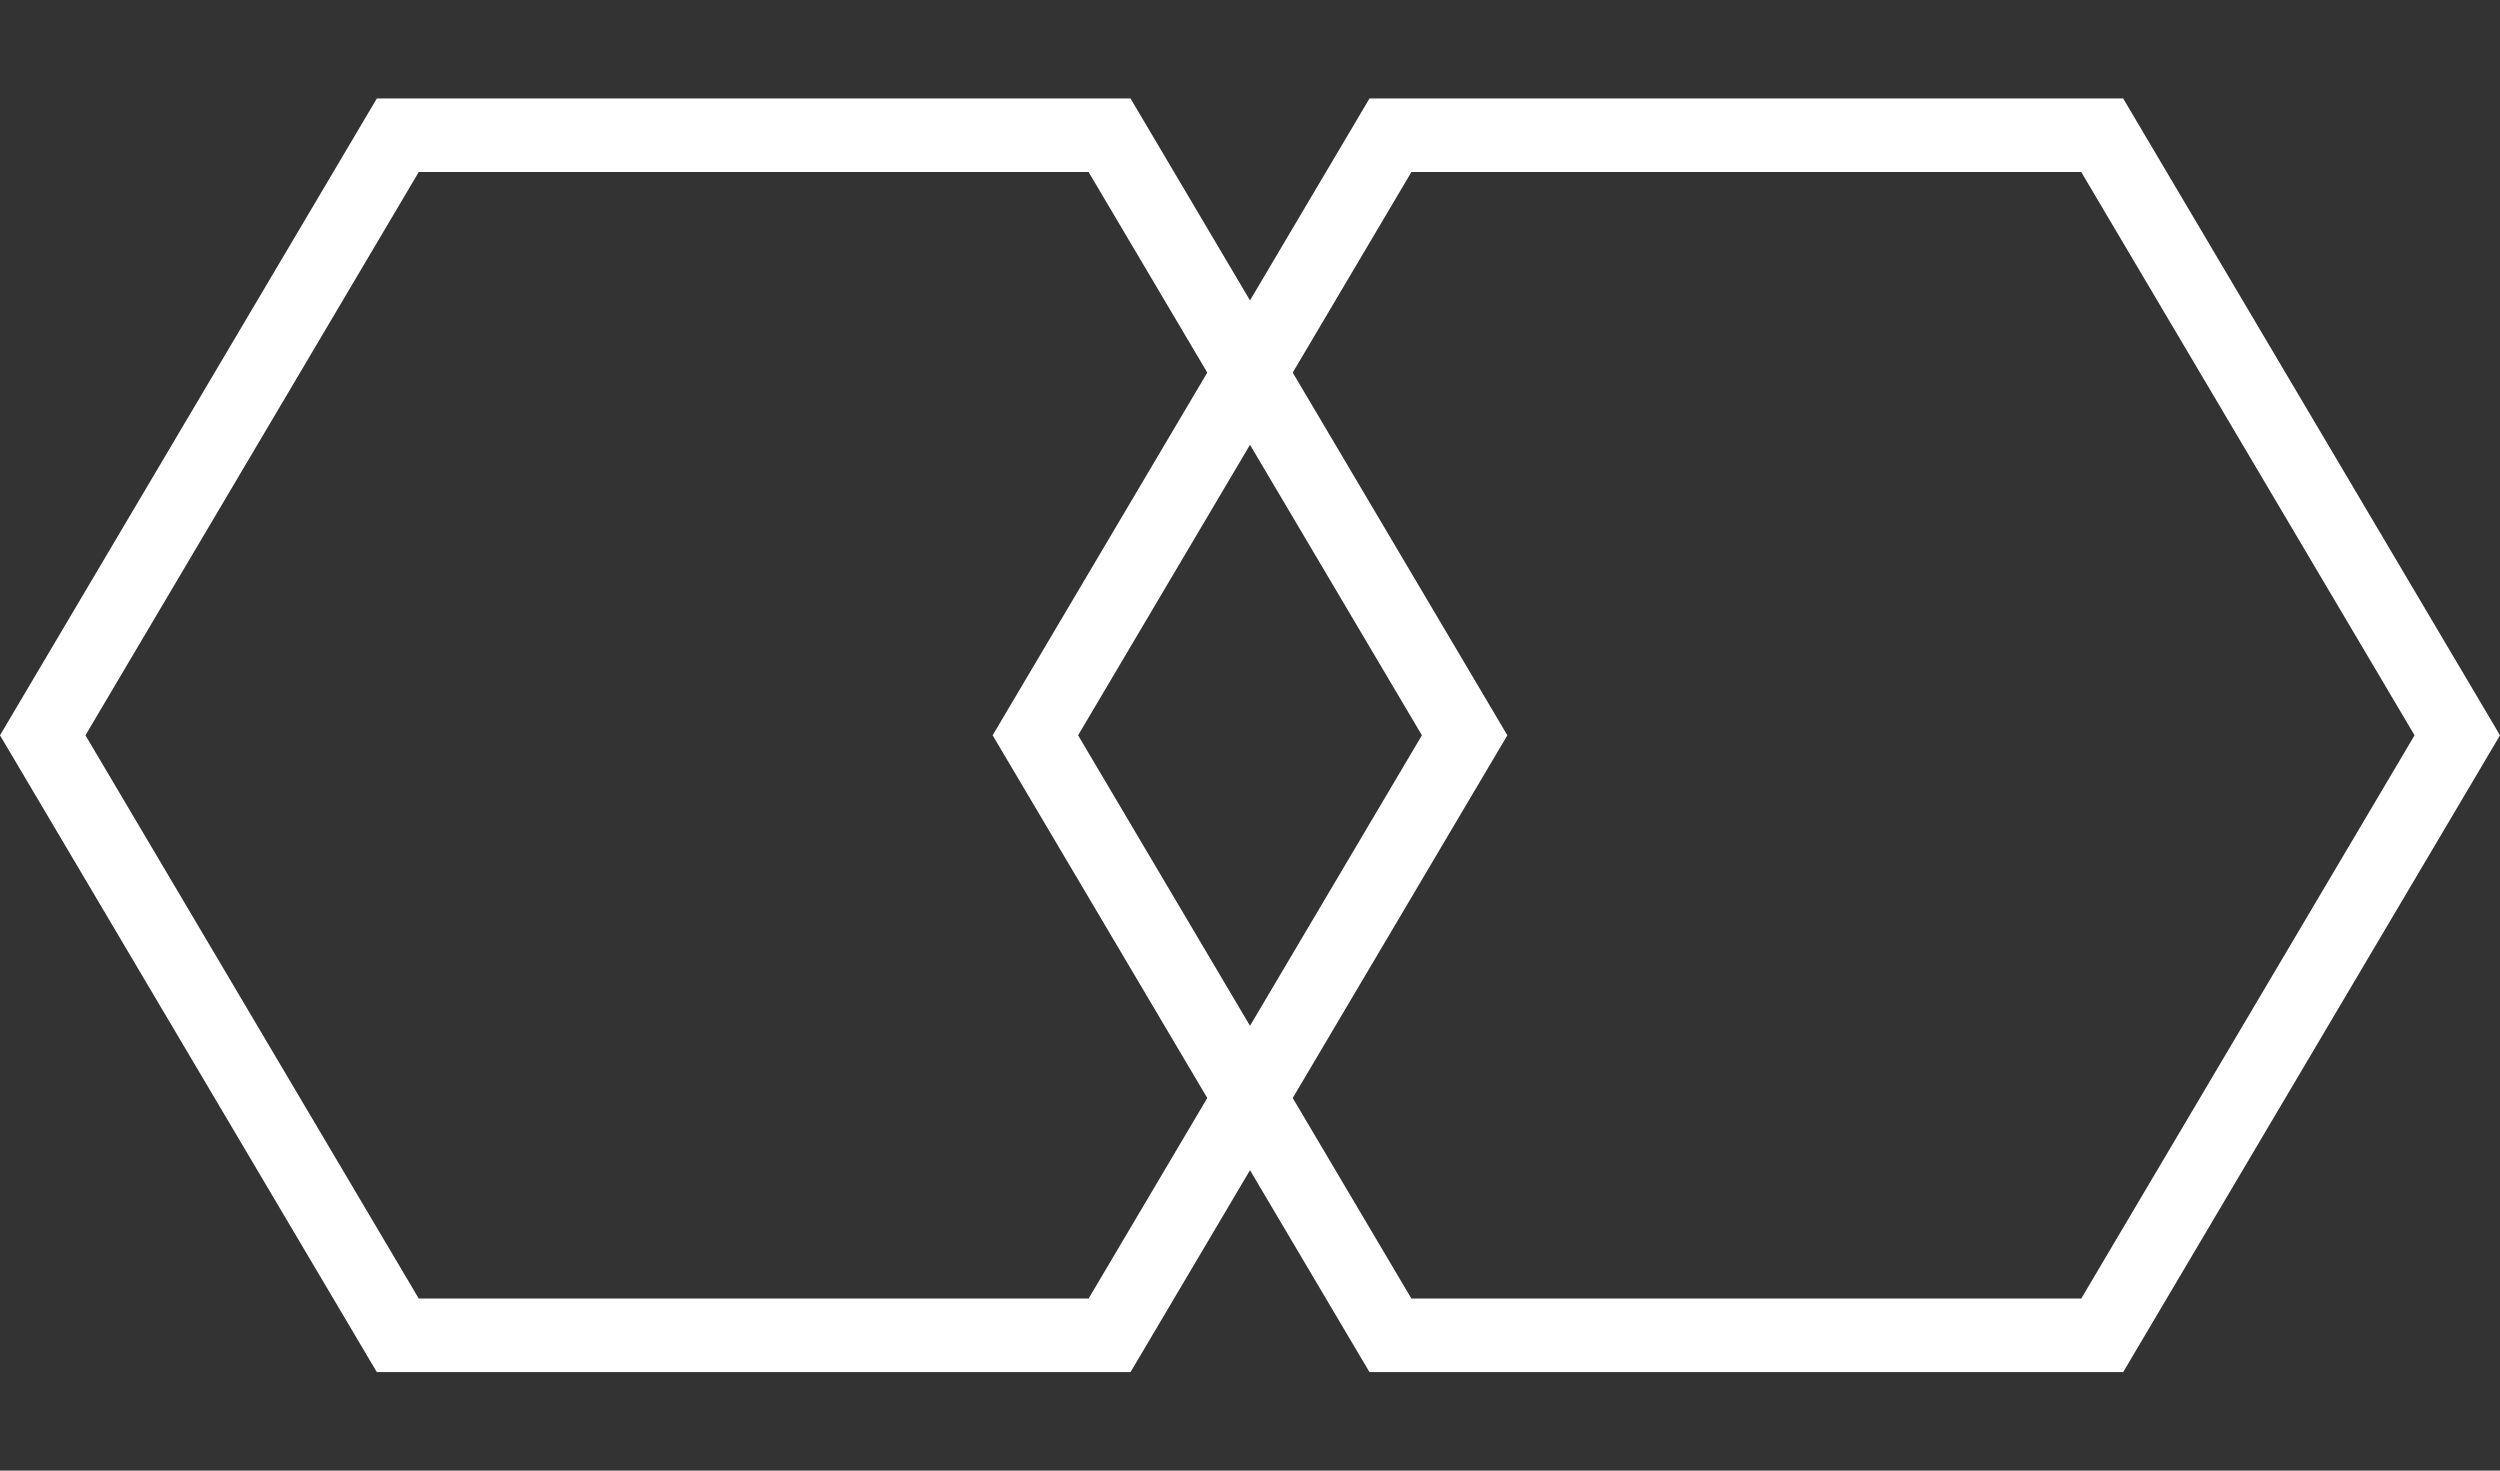
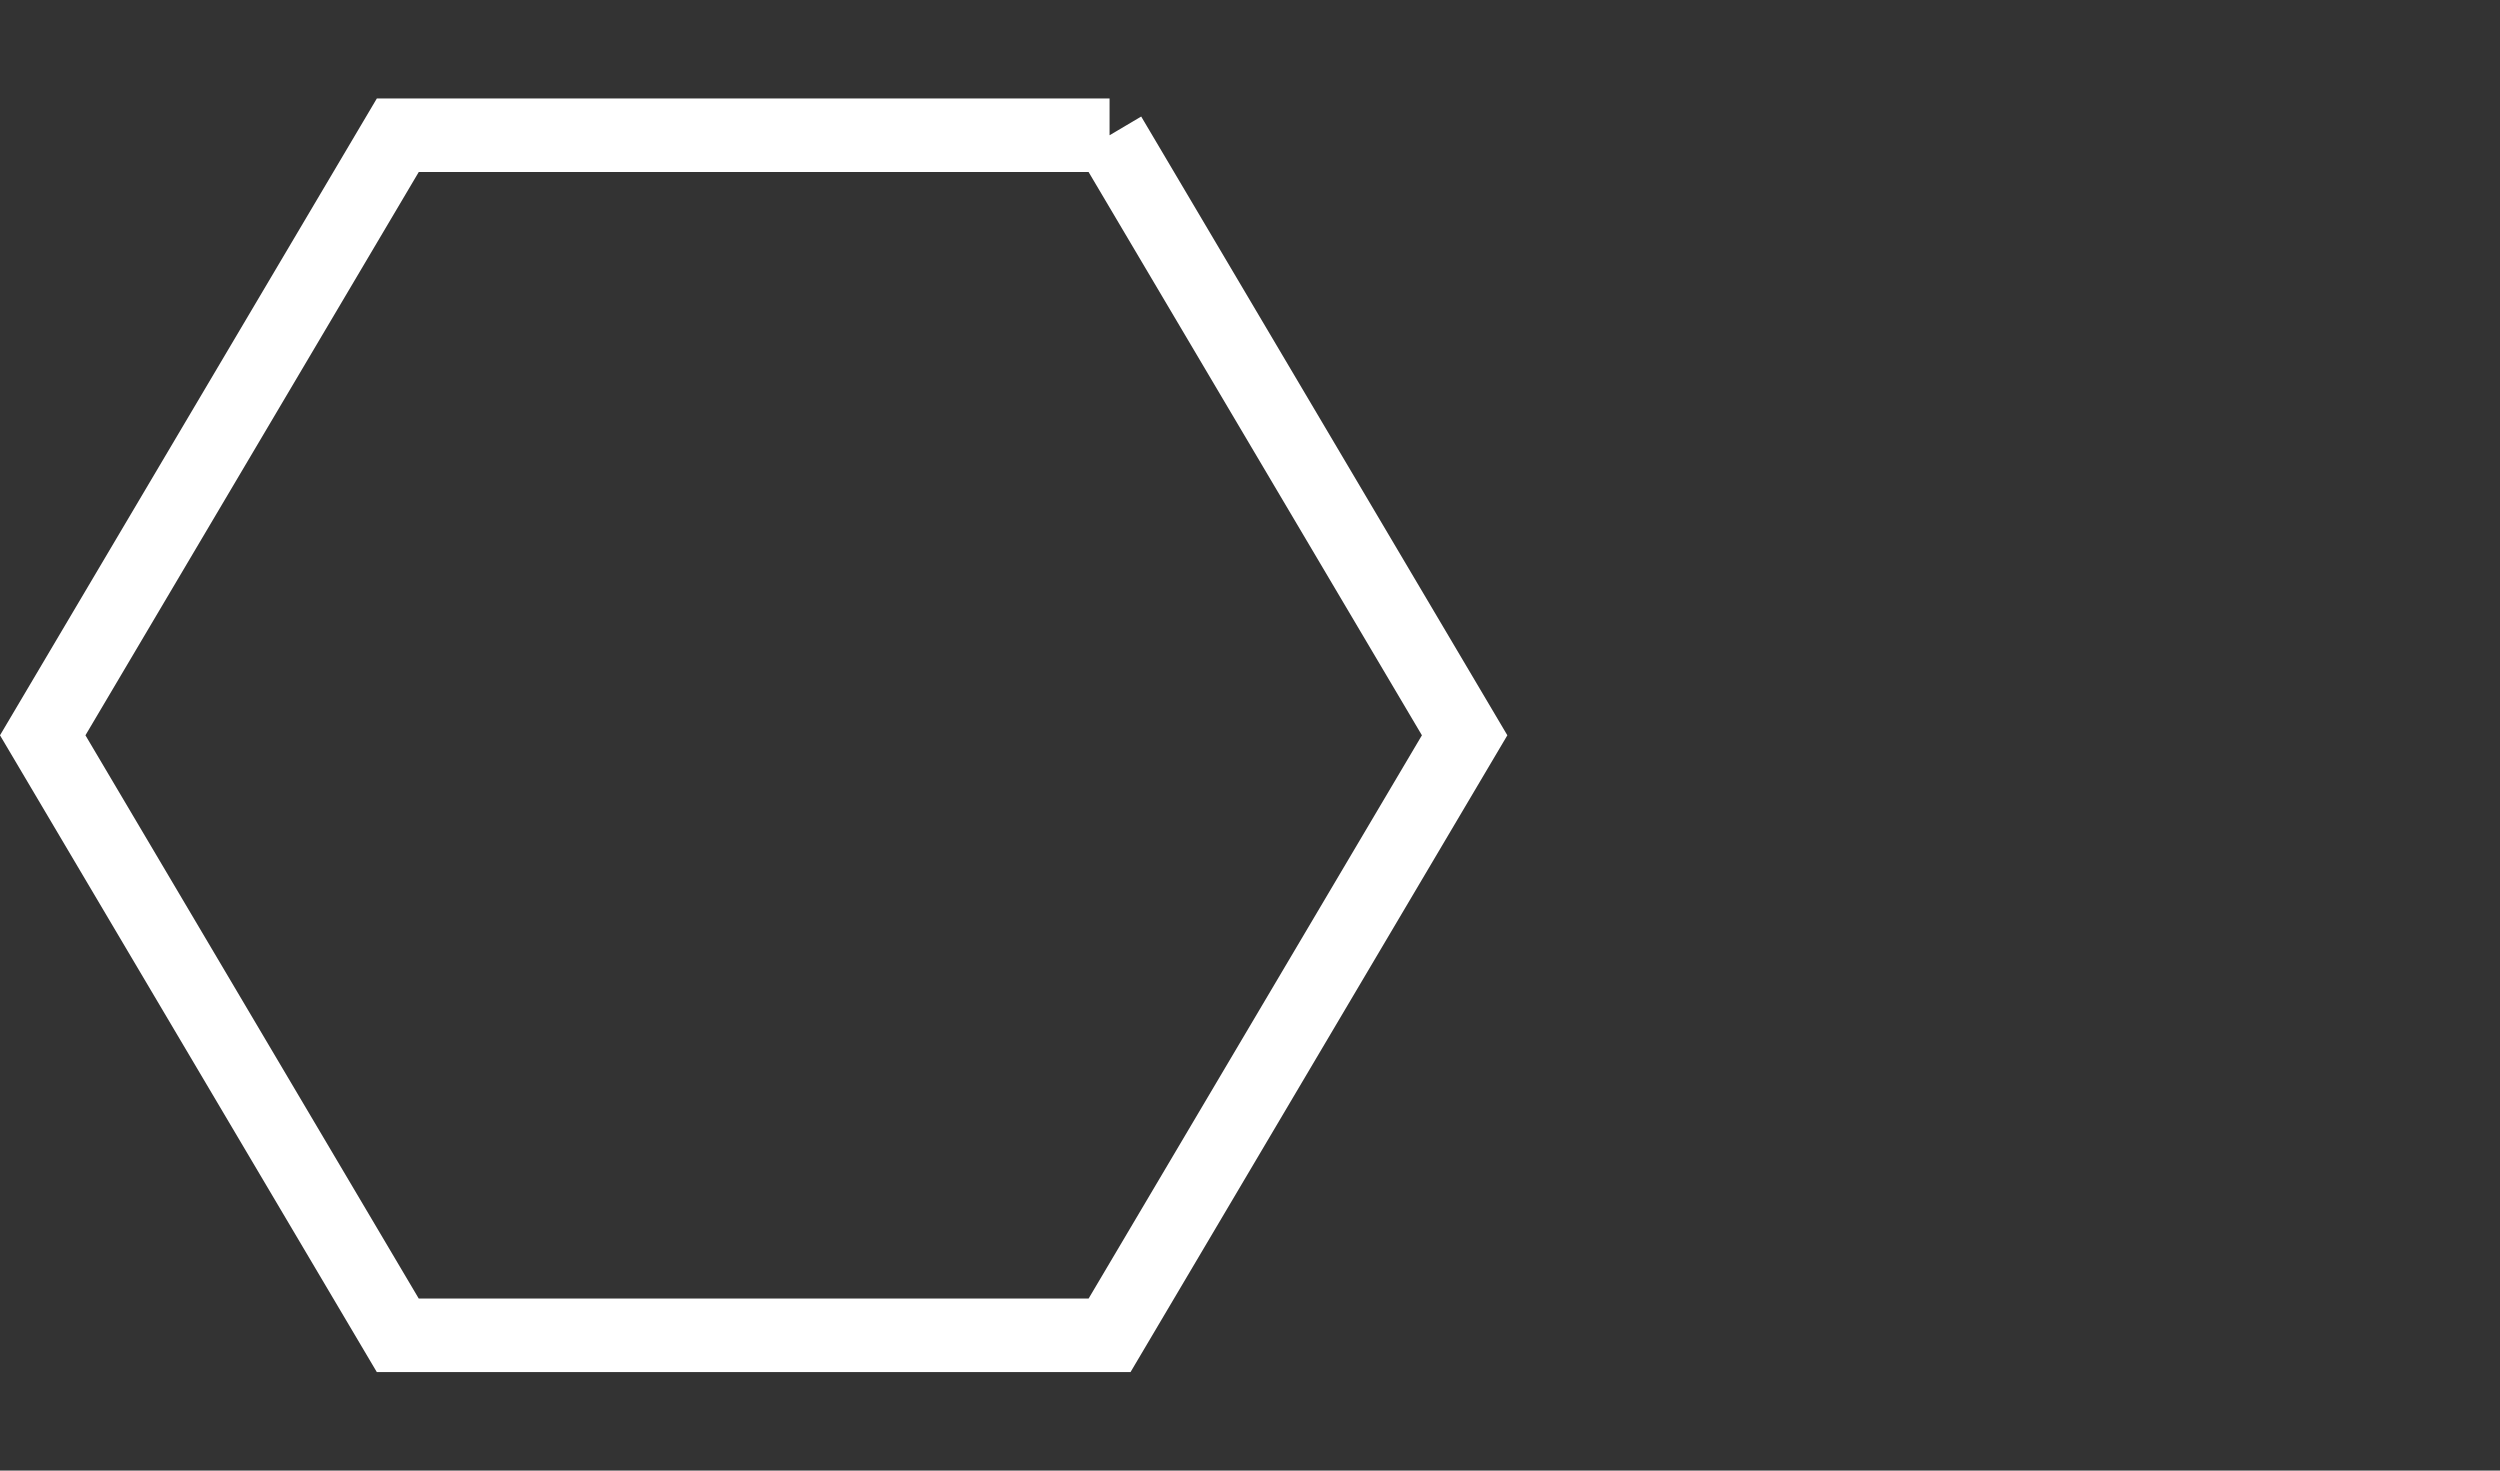
<svg xmlns="http://www.w3.org/2000/svg" width="68" height="40" viewBox="0 0 68 40" fill="none">
  <rect x="0" y="0" width="68" height="40" fill="#333333" stroke="none" />
-   <path d="M30.18 3.679L39.838 20L30.18 36.321L10.82 36.321L1.162 20L10.82 3.679L30.18 3.679Z" stroke="white" stroke-width="2" />
-   <path d="M57.18 3.679L66.838 20L57.18 36.321L37.82 36.321L28.162 20L37.82 3.679L57.18 3.679Z" stroke="white" stroke-width="2" />
+   <path d="M30.18 3.679L39.838 20L30.18 36.321L10.82 36.321L1.162 20L10.82 3.679L30.18 3.679" stroke="white" stroke-width="2" />
</svg>